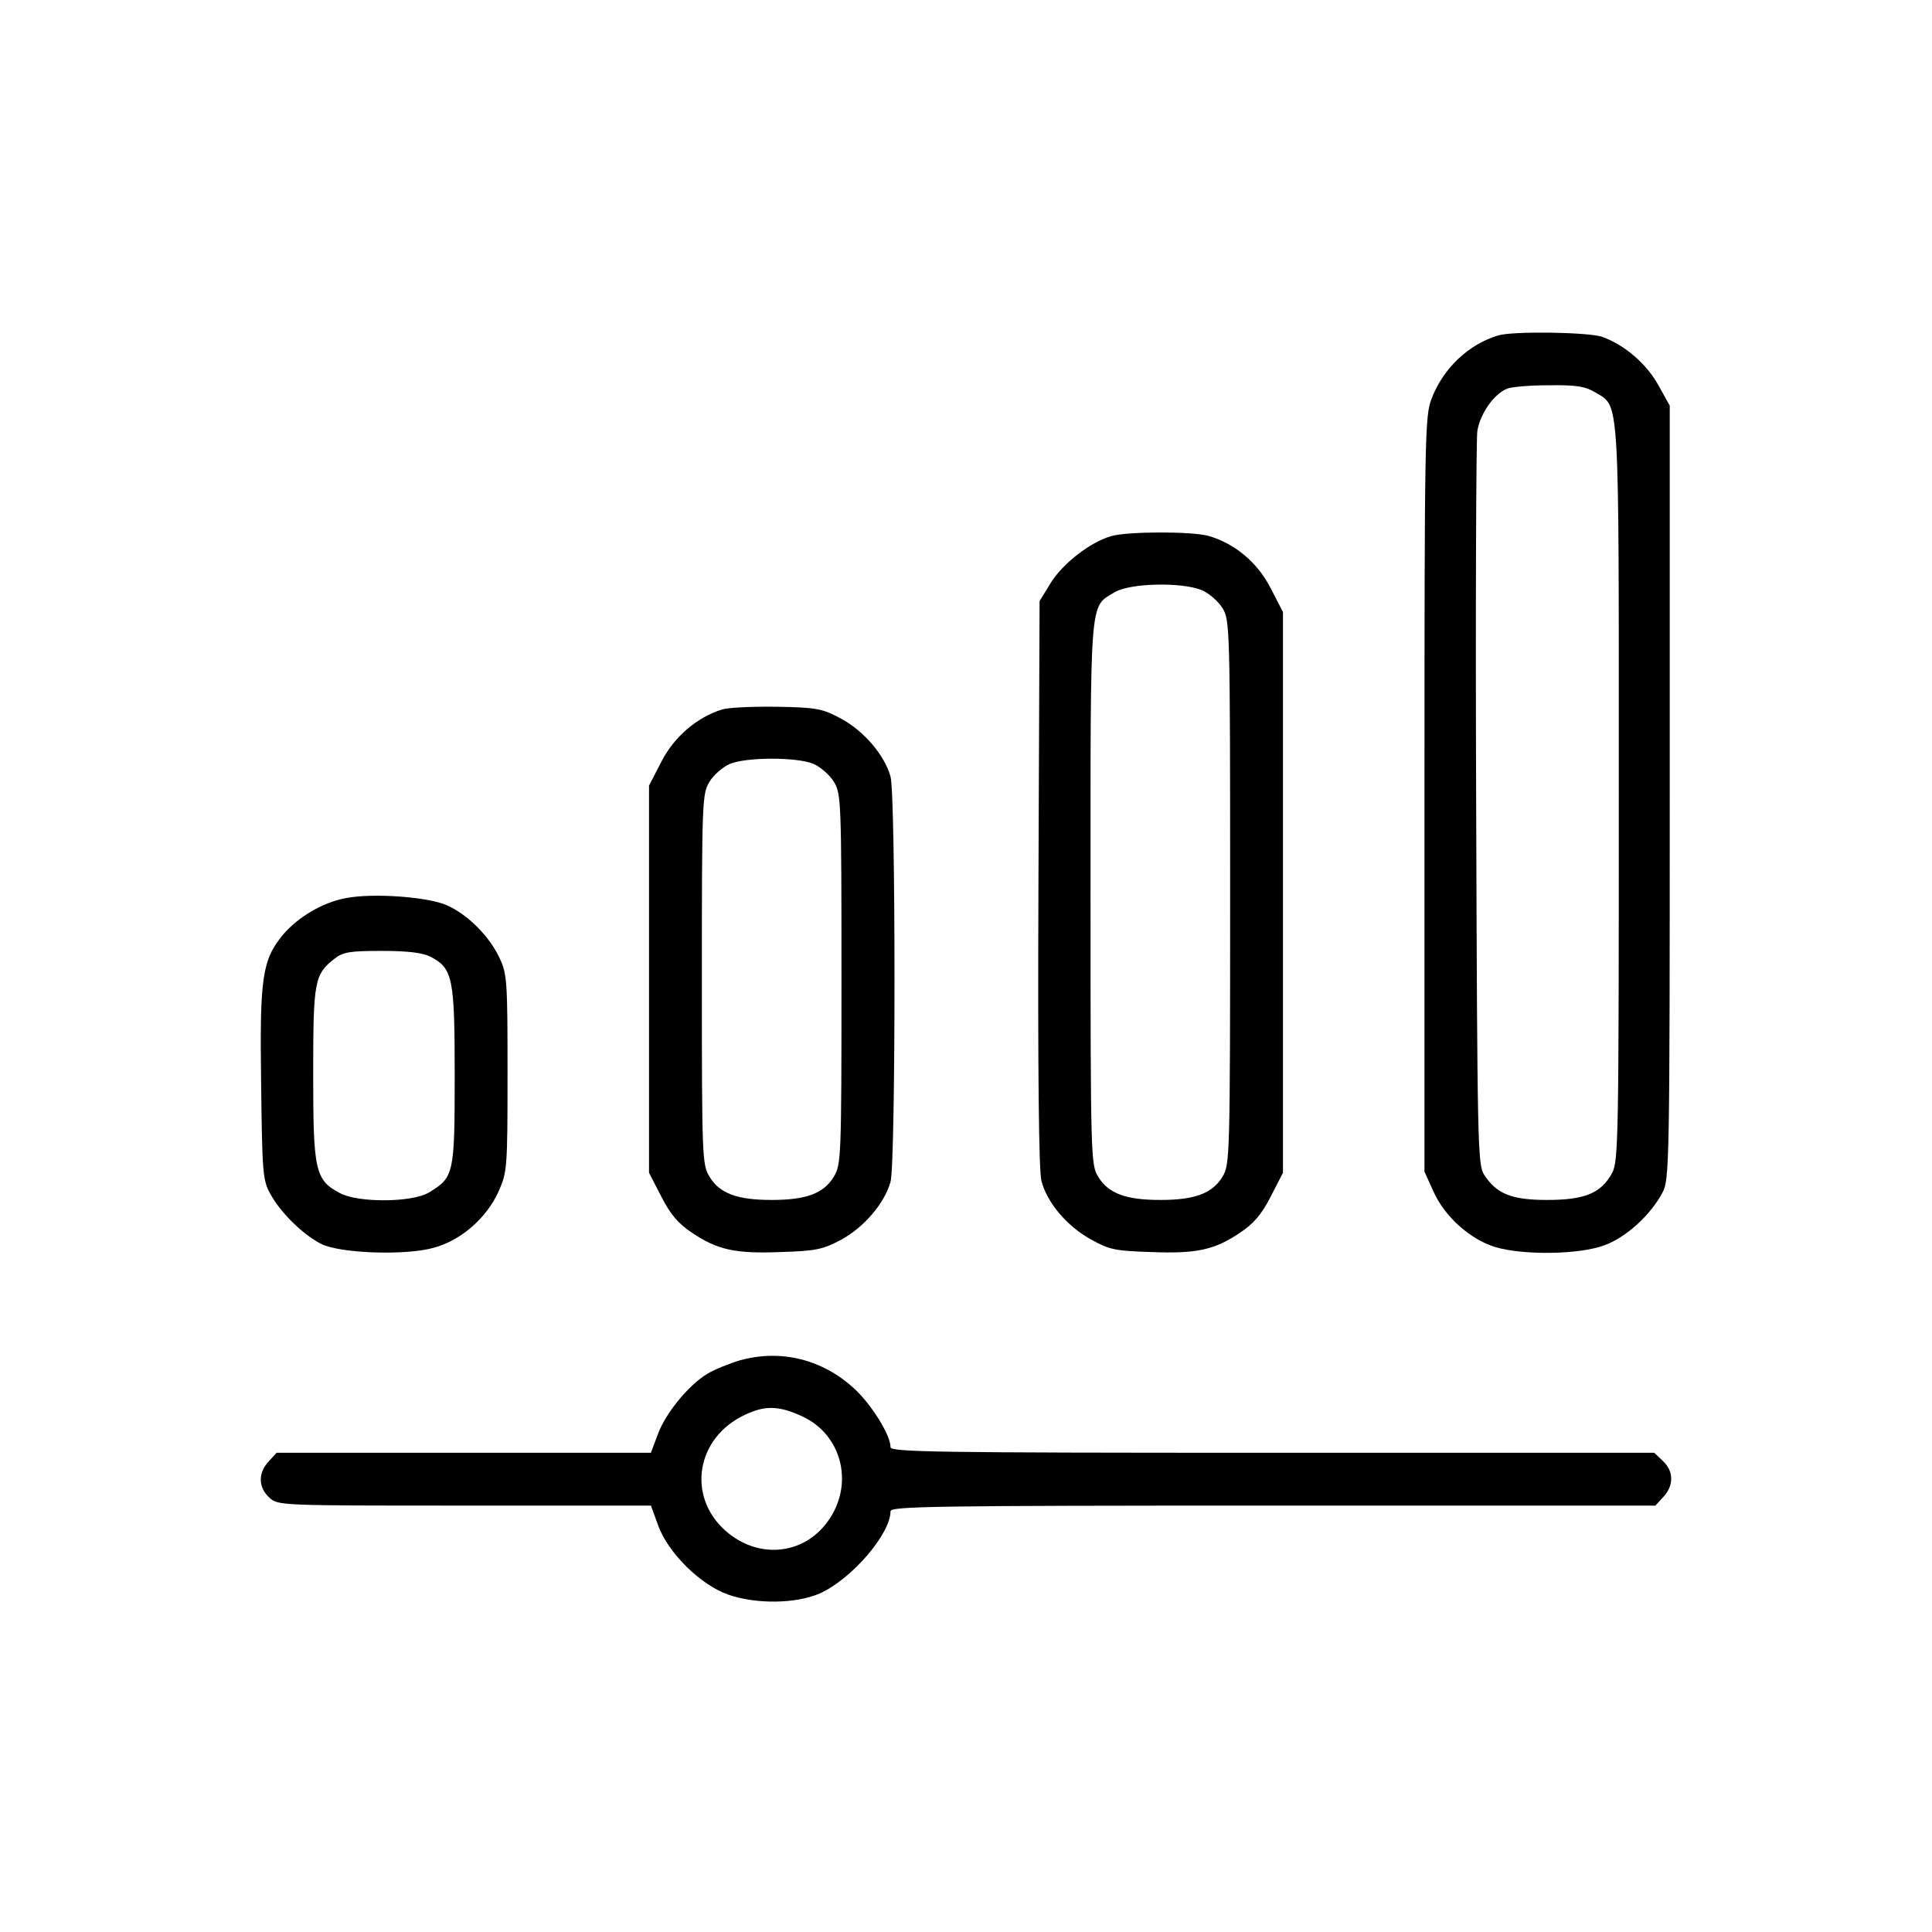
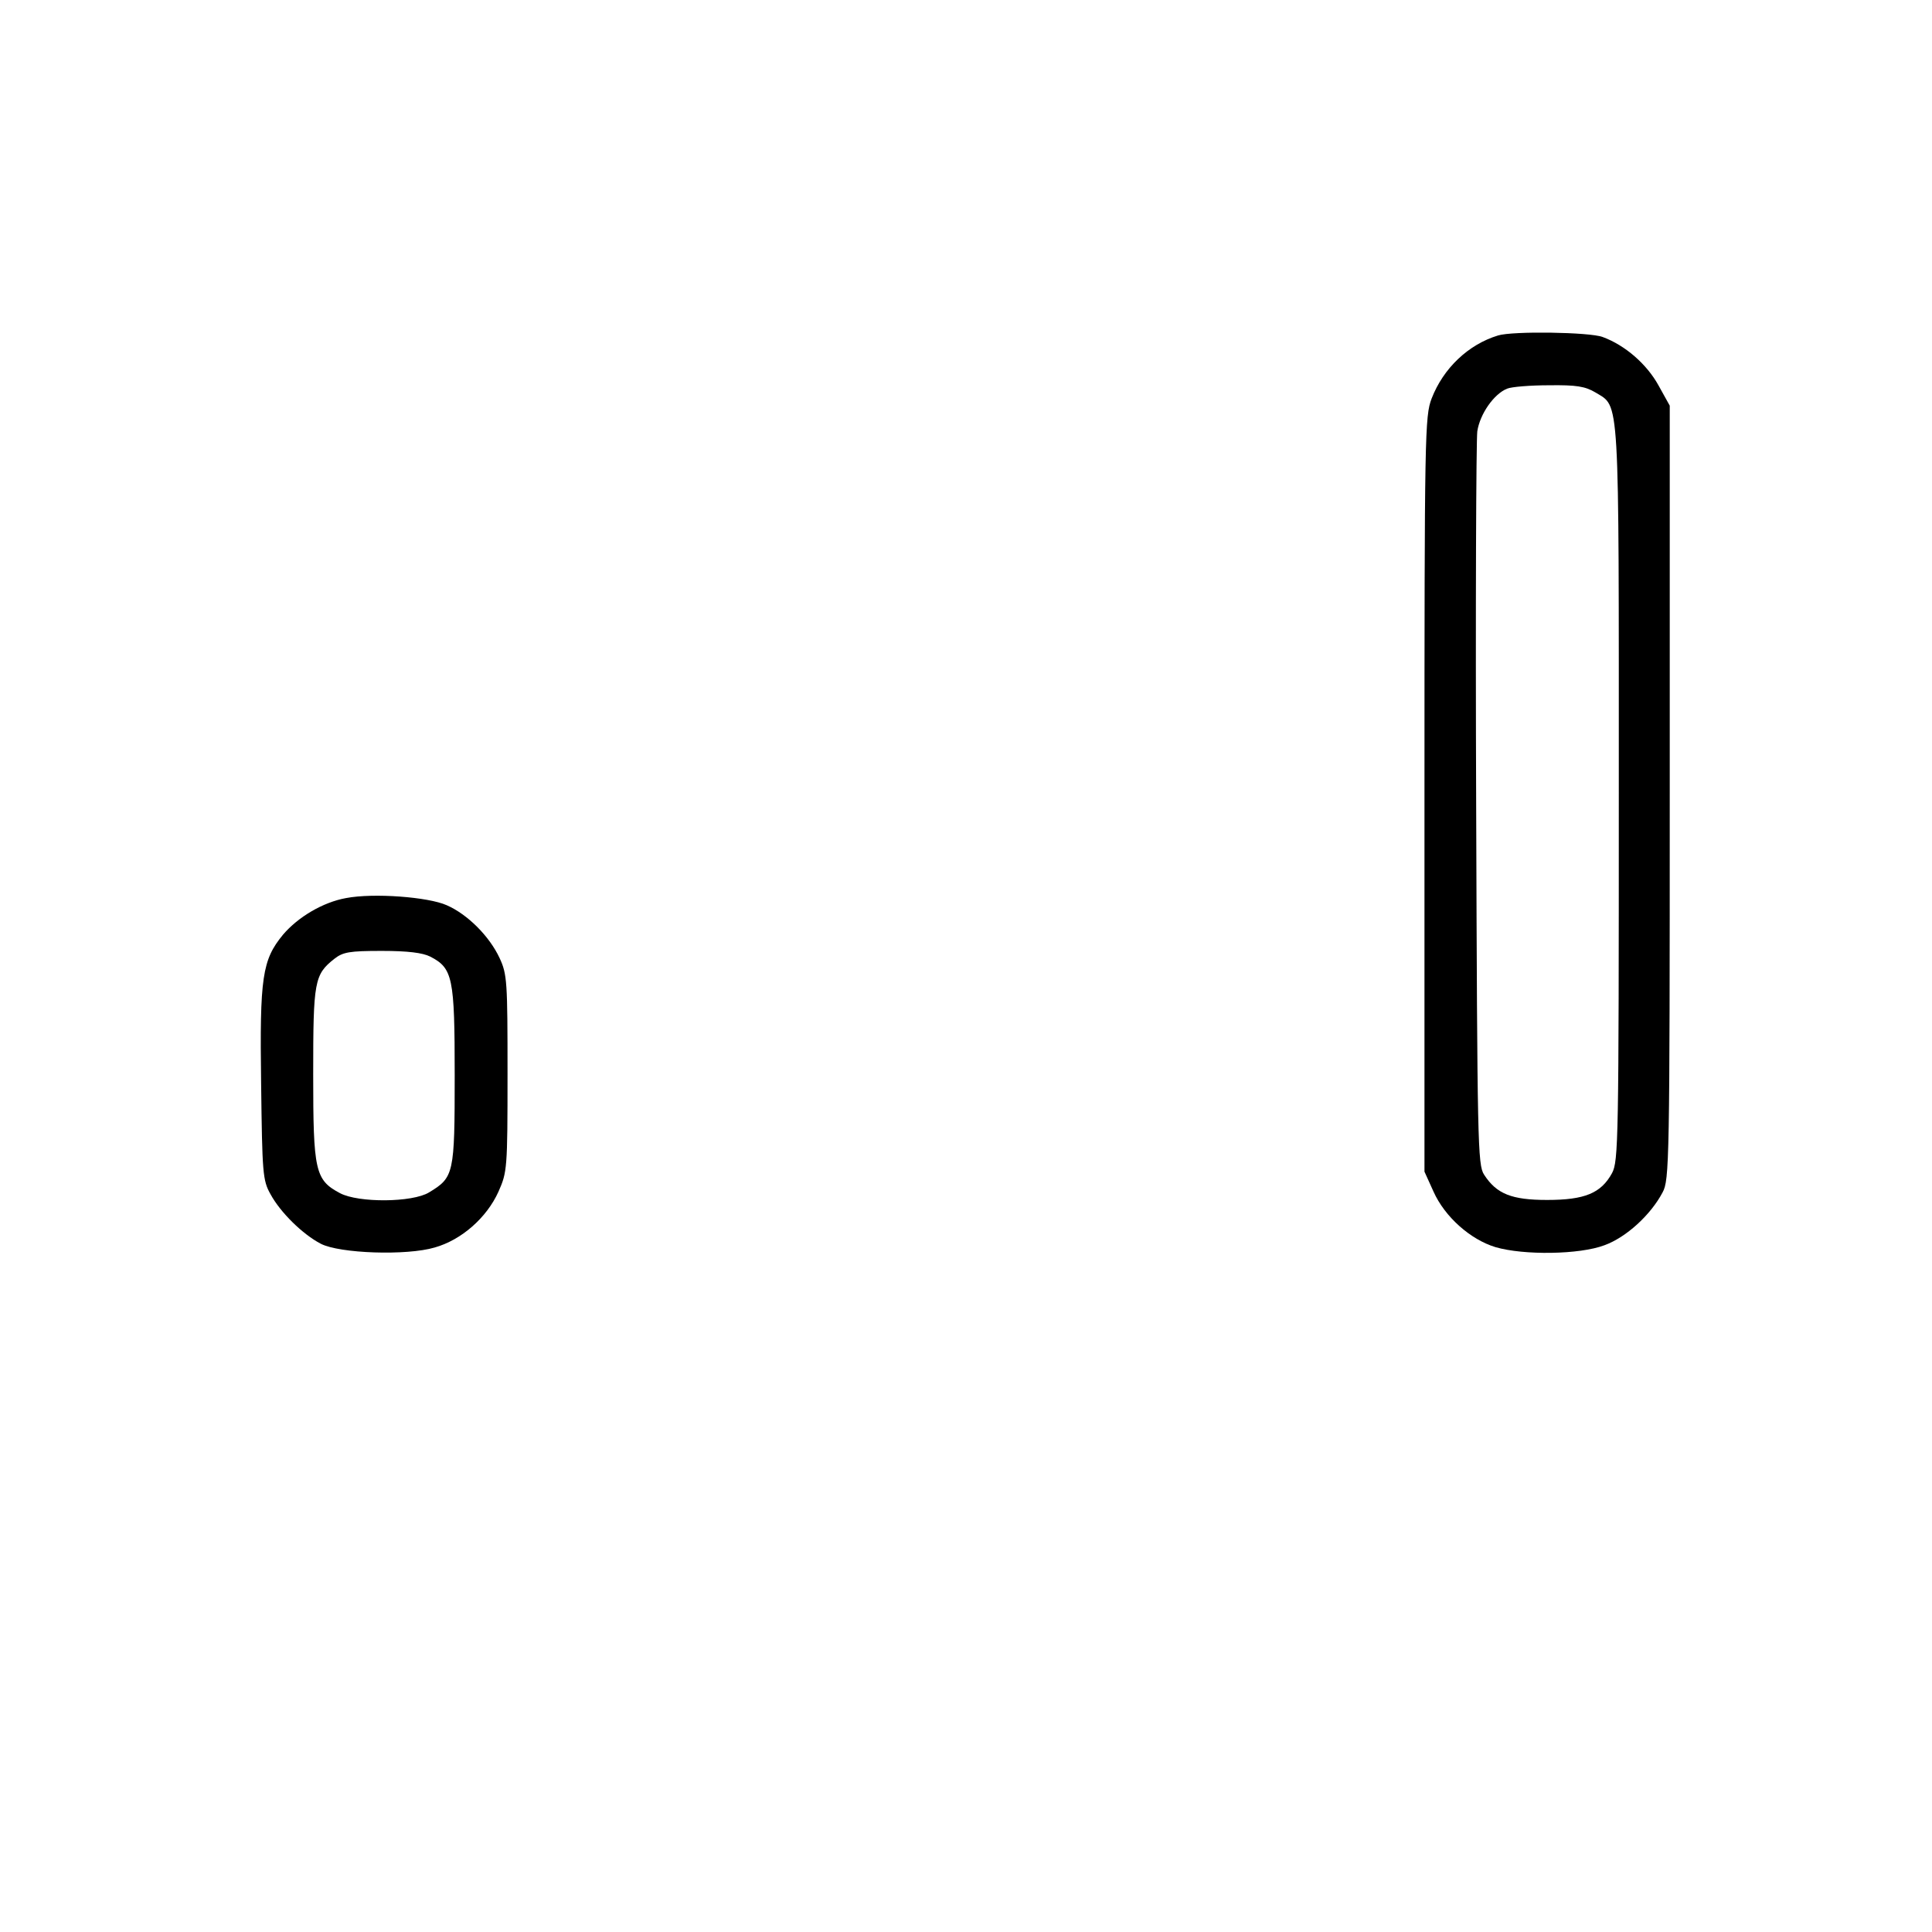
<svg xmlns="http://www.w3.org/2000/svg" version="1.0" width="512pt" height="512pt" viewBox="0 0 512 512" preserveAspectRatio="xMidYMid meet">
  <g transform="translate(0,512) scale(0.1,-0.1)" fill="#000000" stroke="none">
    <path d="M3970 4231 c-79 -24 -145 -87 -176 -167 -18 -47 -19 -92 -19 -1049 l0 -1000 24 -53 c30 -67 98 -127 164 -147 75 -22 223 -20 289 5 58 21 123 81 154 140 18 33 19 80 19 1060 l0 1025 -30 54 c-31 56 -88 106 -148 128 -35 13 -238 16 -277 4z m258 -151 c65 -40 62 9 62 -1062 0 -924 -1 -975 -18 -1007 -29 -53 -72 -71 -172 -71 -94 0 -134 16 -167 67 -17 26 -18 81 -21 978 -2 522 0 969 3 992 7 46 44 99 79 113 12 5 62 9 111 9 73 1 96 -3 123 -19z" />
-     <path d="M2944 3699 c-55 -16 -127 -72 -159 -123 l-30 -49 -3 -749 c-2 -501 1 -762 8 -788 15 -57 67 -119 130 -154 50 -28 65 -31 160 -34 122 -5 169 6 236 51 36 24 57 48 81 95 l33 64 0 743 0 743 -33 64 c-35 68 -95 118 -165 138 -45 12 -215 12 -258 -1z m241 -143 c19 -8 44 -30 55 -48 19 -32 20 -48 20 -753 0 -705 -1 -721 -20 -753 -27 -45 -74 -62 -165 -62 -91 0 -138 17 -165 62 -19 32 -20 48 -20 751 0 792 -3 757 63 797 40 25 179 28 232 6z" />
-     <path d="M1914 3240 c-67 -21 -127 -72 -161 -138 l-33 -64 0 -513 0 -513 33 -64 c24 -47 45 -71 81 -95 67 -45 114 -56 236 -51 94 3 111 7 160 33 60 33 114 96 130 153 14 50 14 1024 0 1074 -16 57 -70 120 -130 153 -51 27 -63 30 -170 32 -63 1 -129 -2 -146 -7z m241 -144 c19 -8 44 -30 55 -48 19 -32 20 -49 20 -523 0 -474 -1 -491 -20 -523 -27 -45 -74 -62 -165 -62 -91 0 -138 17 -165 62 -19 32 -20 49 -20 523 0 474 1 491 20 523 11 18 35 39 53 47 43 19 178 19 222 1z" />
    <path d="M917 2740 c-61 -11 -127 -50 -167 -97 -55 -67 -62 -112 -58 -395 3 -237 4 -256 25 -293 26 -48 85 -106 133 -131 50 -26 228 -32 302 -10 71 20 138 79 169 148 23 52 24 60 24 313 0 244 -1 263 -21 306 -27 58 -85 116 -140 140 -49 22 -194 33 -267 19z m223 -155 c60 -31 65 -55 65 -315 0 -262 -2 -270 -68 -310 -44 -27 -187 -28 -236 -2 -66 35 -71 59 -71 315 0 247 3 264 56 306 23 18 40 21 126 21 69 0 108 -5 128 -15z" />
-     <path d="M1961 1515 c-30 -9 -69 -25 -87 -36 -51 -31 -112 -107 -131 -161 l-18 -48 -496 0 -496 0 -21 -23 c-28 -30 -28 -68 1 -95 23 -22 24 -22 518 -22 l494 0 19 -52 c26 -73 112 -158 186 -184 75 -26 180 -24 242 3 85 38 188 158 188 218 0 13 109 15 1013 15 l1014 0 21 23 c28 30 28 68 -1 95 l-23 22 -1012 0 c-903 0 -1012 2 -1012 15 0 32 -50 112 -95 154 -85 79 -196 106 -304 76z m166 -149 c101 -47 135 -171 74 -267 -62 -99 -188 -115 -278 -36 -104 92 -78 248 52 308 53 25 90 24 152 -5z" />
  </g>
</svg>